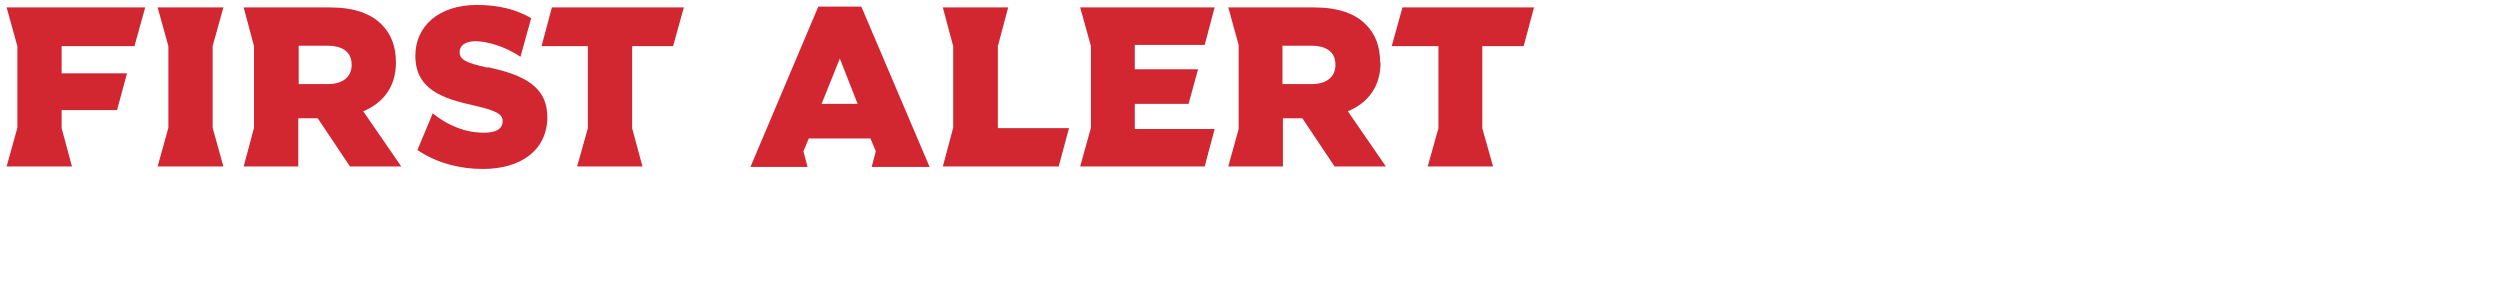
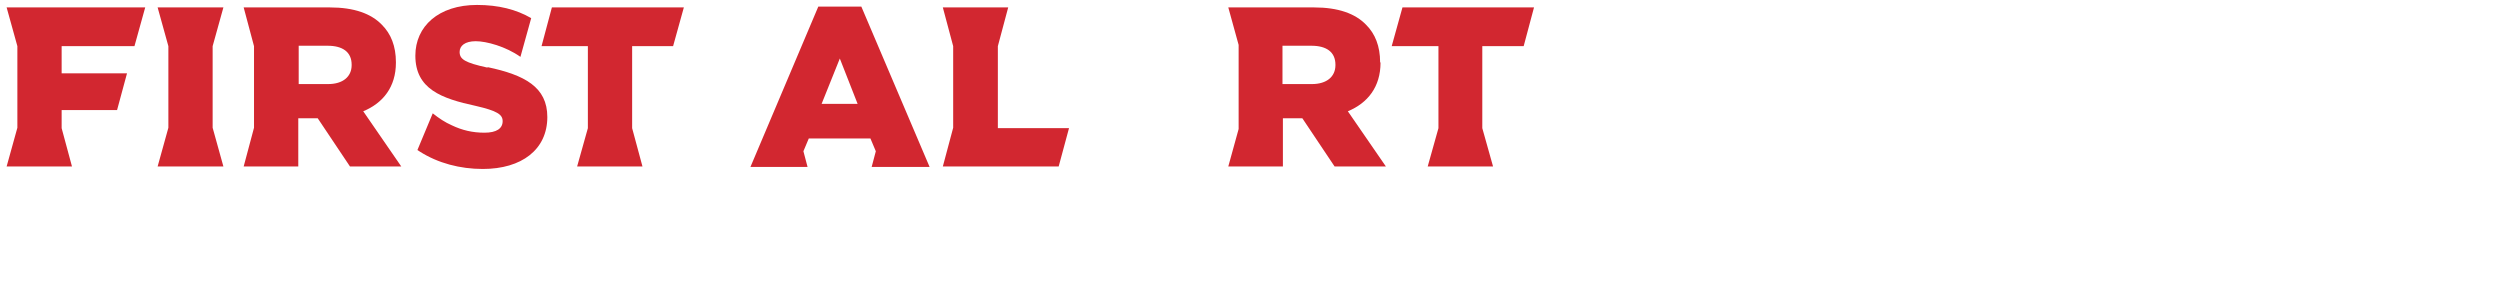
<svg xmlns="http://www.w3.org/2000/svg" width="372" height="43" viewBox="0 0 372 43" fill="none">
  <g clip-path="url(#clip0_2413_1348)">
    <path d="M148.481 6.868L150.02 1.104H140.293L141.832 6.868V19.01L140.293 24.774H157.53L159.069 19.071H148.481V6.868Z" fill="#D22730" />
-     <path d="M179.26 6.684L180.738 1.104H160.731L162.331 6.868V19.01L160.731 24.774H179.26L180.738 19.194H168.857V15.453H176.859L178.275 10.302H168.857V6.684H179.26Z" fill="#D22730" />
    <path d="M226.722 6.868L228.261 1.104H208.686L207.085 6.868H214.041V19.071L212.441 24.774H222.167L220.566 19.071V6.868H226.722Z" fill="#D22730" />
    <path d="M121.764 0.981L111.668 24.835H120.163L119.548 22.505L120.348 20.604H129.52L130.321 22.505L129.705 24.835H138.323L128.166 0.981H121.825H121.764ZM122.256 15.453L124.965 8.707L127.612 15.453H122.256Z" fill="#D22730" />
    <path d="M205.361 9.26C205.361 6.868 204.623 5.029 203.268 3.679C201.668 2.024 199.144 1.104 195.512 1.104H182.769L184.308 6.684V19.194L182.769 24.774H190.895V17.599H193.788L198.59 24.774H206.223L200.56 16.557C203.514 15.33 205.423 12.939 205.423 9.321L205.361 9.26ZM198.713 9.689C198.713 11.406 197.42 12.51 195.204 12.51H190.833V6.807H195.142C197.359 6.807 198.713 7.727 198.713 9.628V9.689Z" fill="#D22730" />
    <path d="M33.242 1.104H23.454L25.054 6.868V19.01L23.454 24.774H33.242L31.641 19.01V6.868L33.242 1.104Z" fill="#D22730" />
    <path d="M72.516 10.057C69.192 9.321 68.392 8.83 68.392 7.726C68.392 6.807 69.192 6.132 70.793 6.132C72.393 6.132 75.287 6.929 77.441 8.462L79.042 2.698C76.826 1.41 74.179 0.736 70.978 0.736C65.252 0.736 61.805 3.925 61.805 8.278C61.805 13.245 65.683 14.656 70.793 15.759C73.994 16.495 74.794 17.047 74.794 18.028C74.794 19.132 73.871 19.745 72.085 19.745C70.3 19.745 68.761 19.377 67.222 18.642C66.237 18.212 65.314 17.599 64.391 16.863L62.113 22.321C62.236 22.382 62.359 22.505 62.482 22.566C65.191 24.283 68.454 25.142 71.839 25.142C77.626 25.142 81.442 22.259 81.442 17.415C81.442 12.939 78.057 11.16 72.578 9.995L72.516 10.057Z" fill="#D22730" />
    <path d="M80.581 6.868H87.475V19.071L85.875 24.774H95.601L94.062 19.071V6.868H100.157L101.757 1.104H82.12L80.581 6.868Z" fill="#D22730" />
    <path d="M0.985 1.104L2.585 6.868V19.01L0.985 24.774H10.711L9.172 19.071V16.373H17.421L18.899 10.915H9.172V6.868H20.007L21.607 1.104H0.985Z" fill="#D22730" />
    <path d="M58.912 9.26C58.912 6.868 58.173 5.029 56.819 3.679C55.218 2.024 52.695 1.104 49.063 1.104H36.258L37.797 6.868V19.01L36.258 24.774H44.384V17.599H47.277L52.079 24.774H59.712L54.049 16.557C57.004 15.33 58.912 12.939 58.912 9.321V9.26ZM52.325 9.689C52.325 11.406 51.032 12.51 48.816 12.51H44.446V6.807H48.755C50.971 6.807 52.325 7.727 52.325 9.628V9.689Z" fill="#D22730" />
  </g>
  <defs>
    <clipPath id="clip0_2413_1348">
      <rect width="229" height="26" fill="white" />
    </clipPath>
  </defs>
</svg>